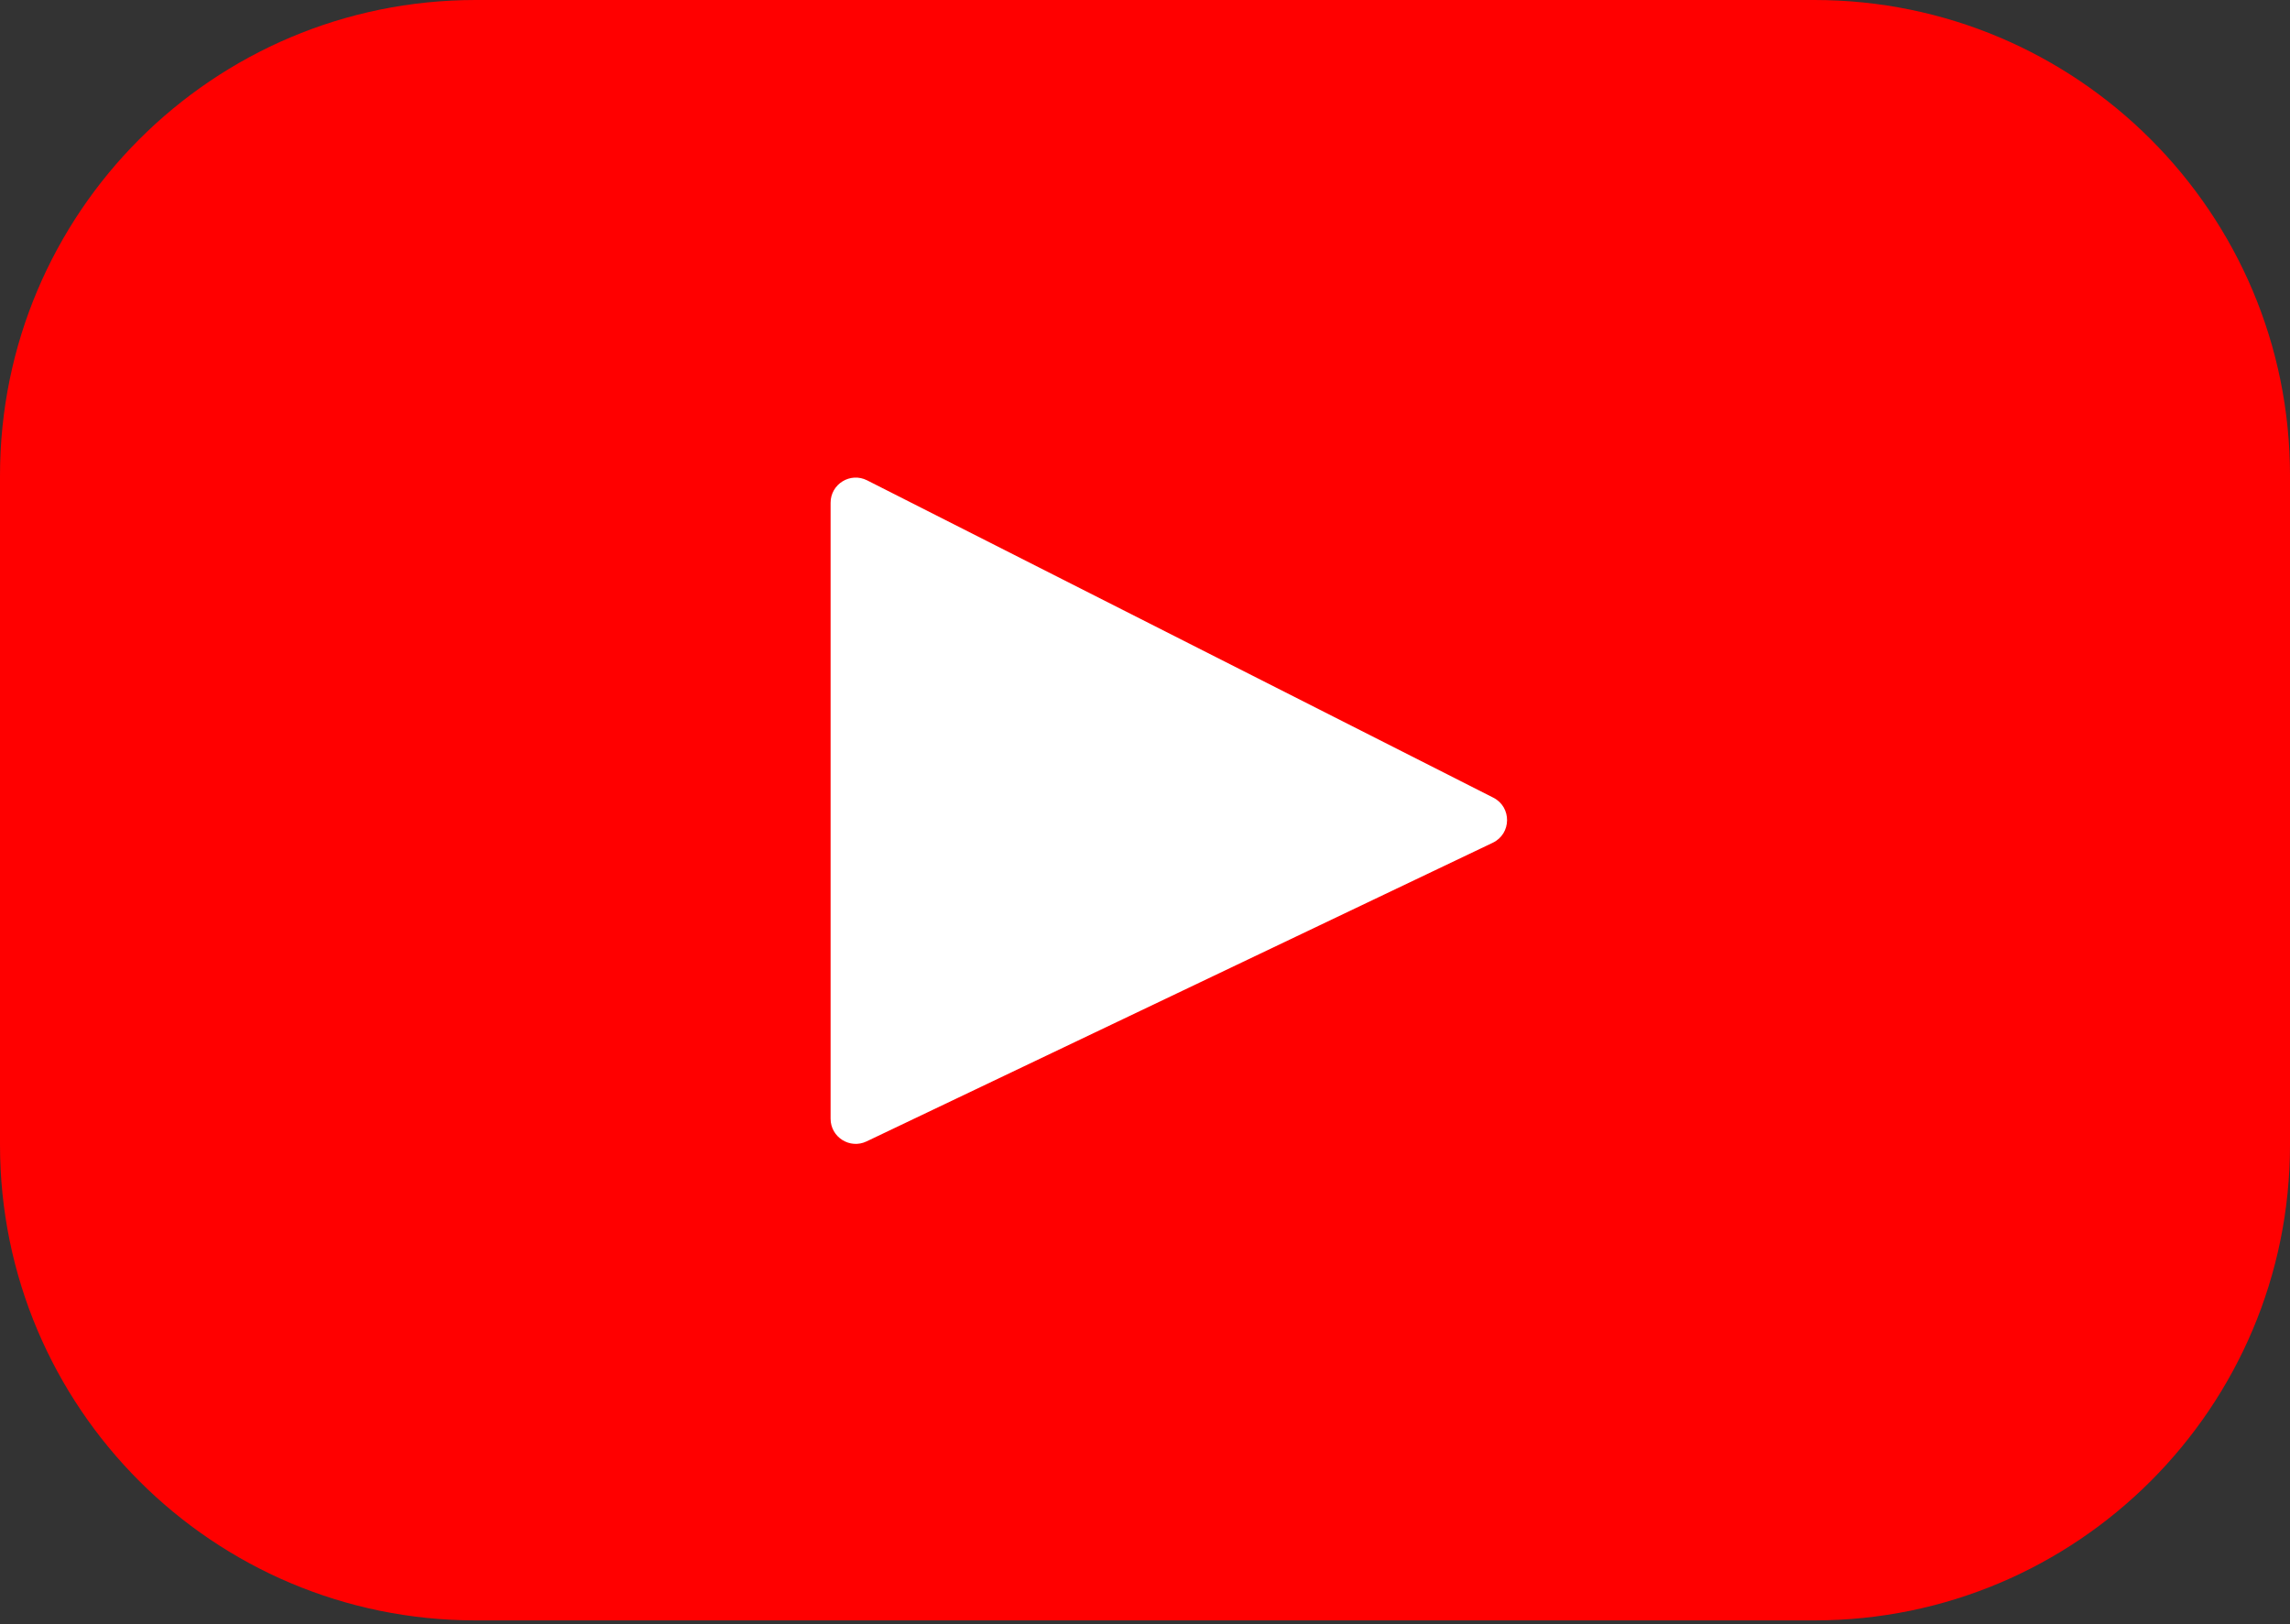
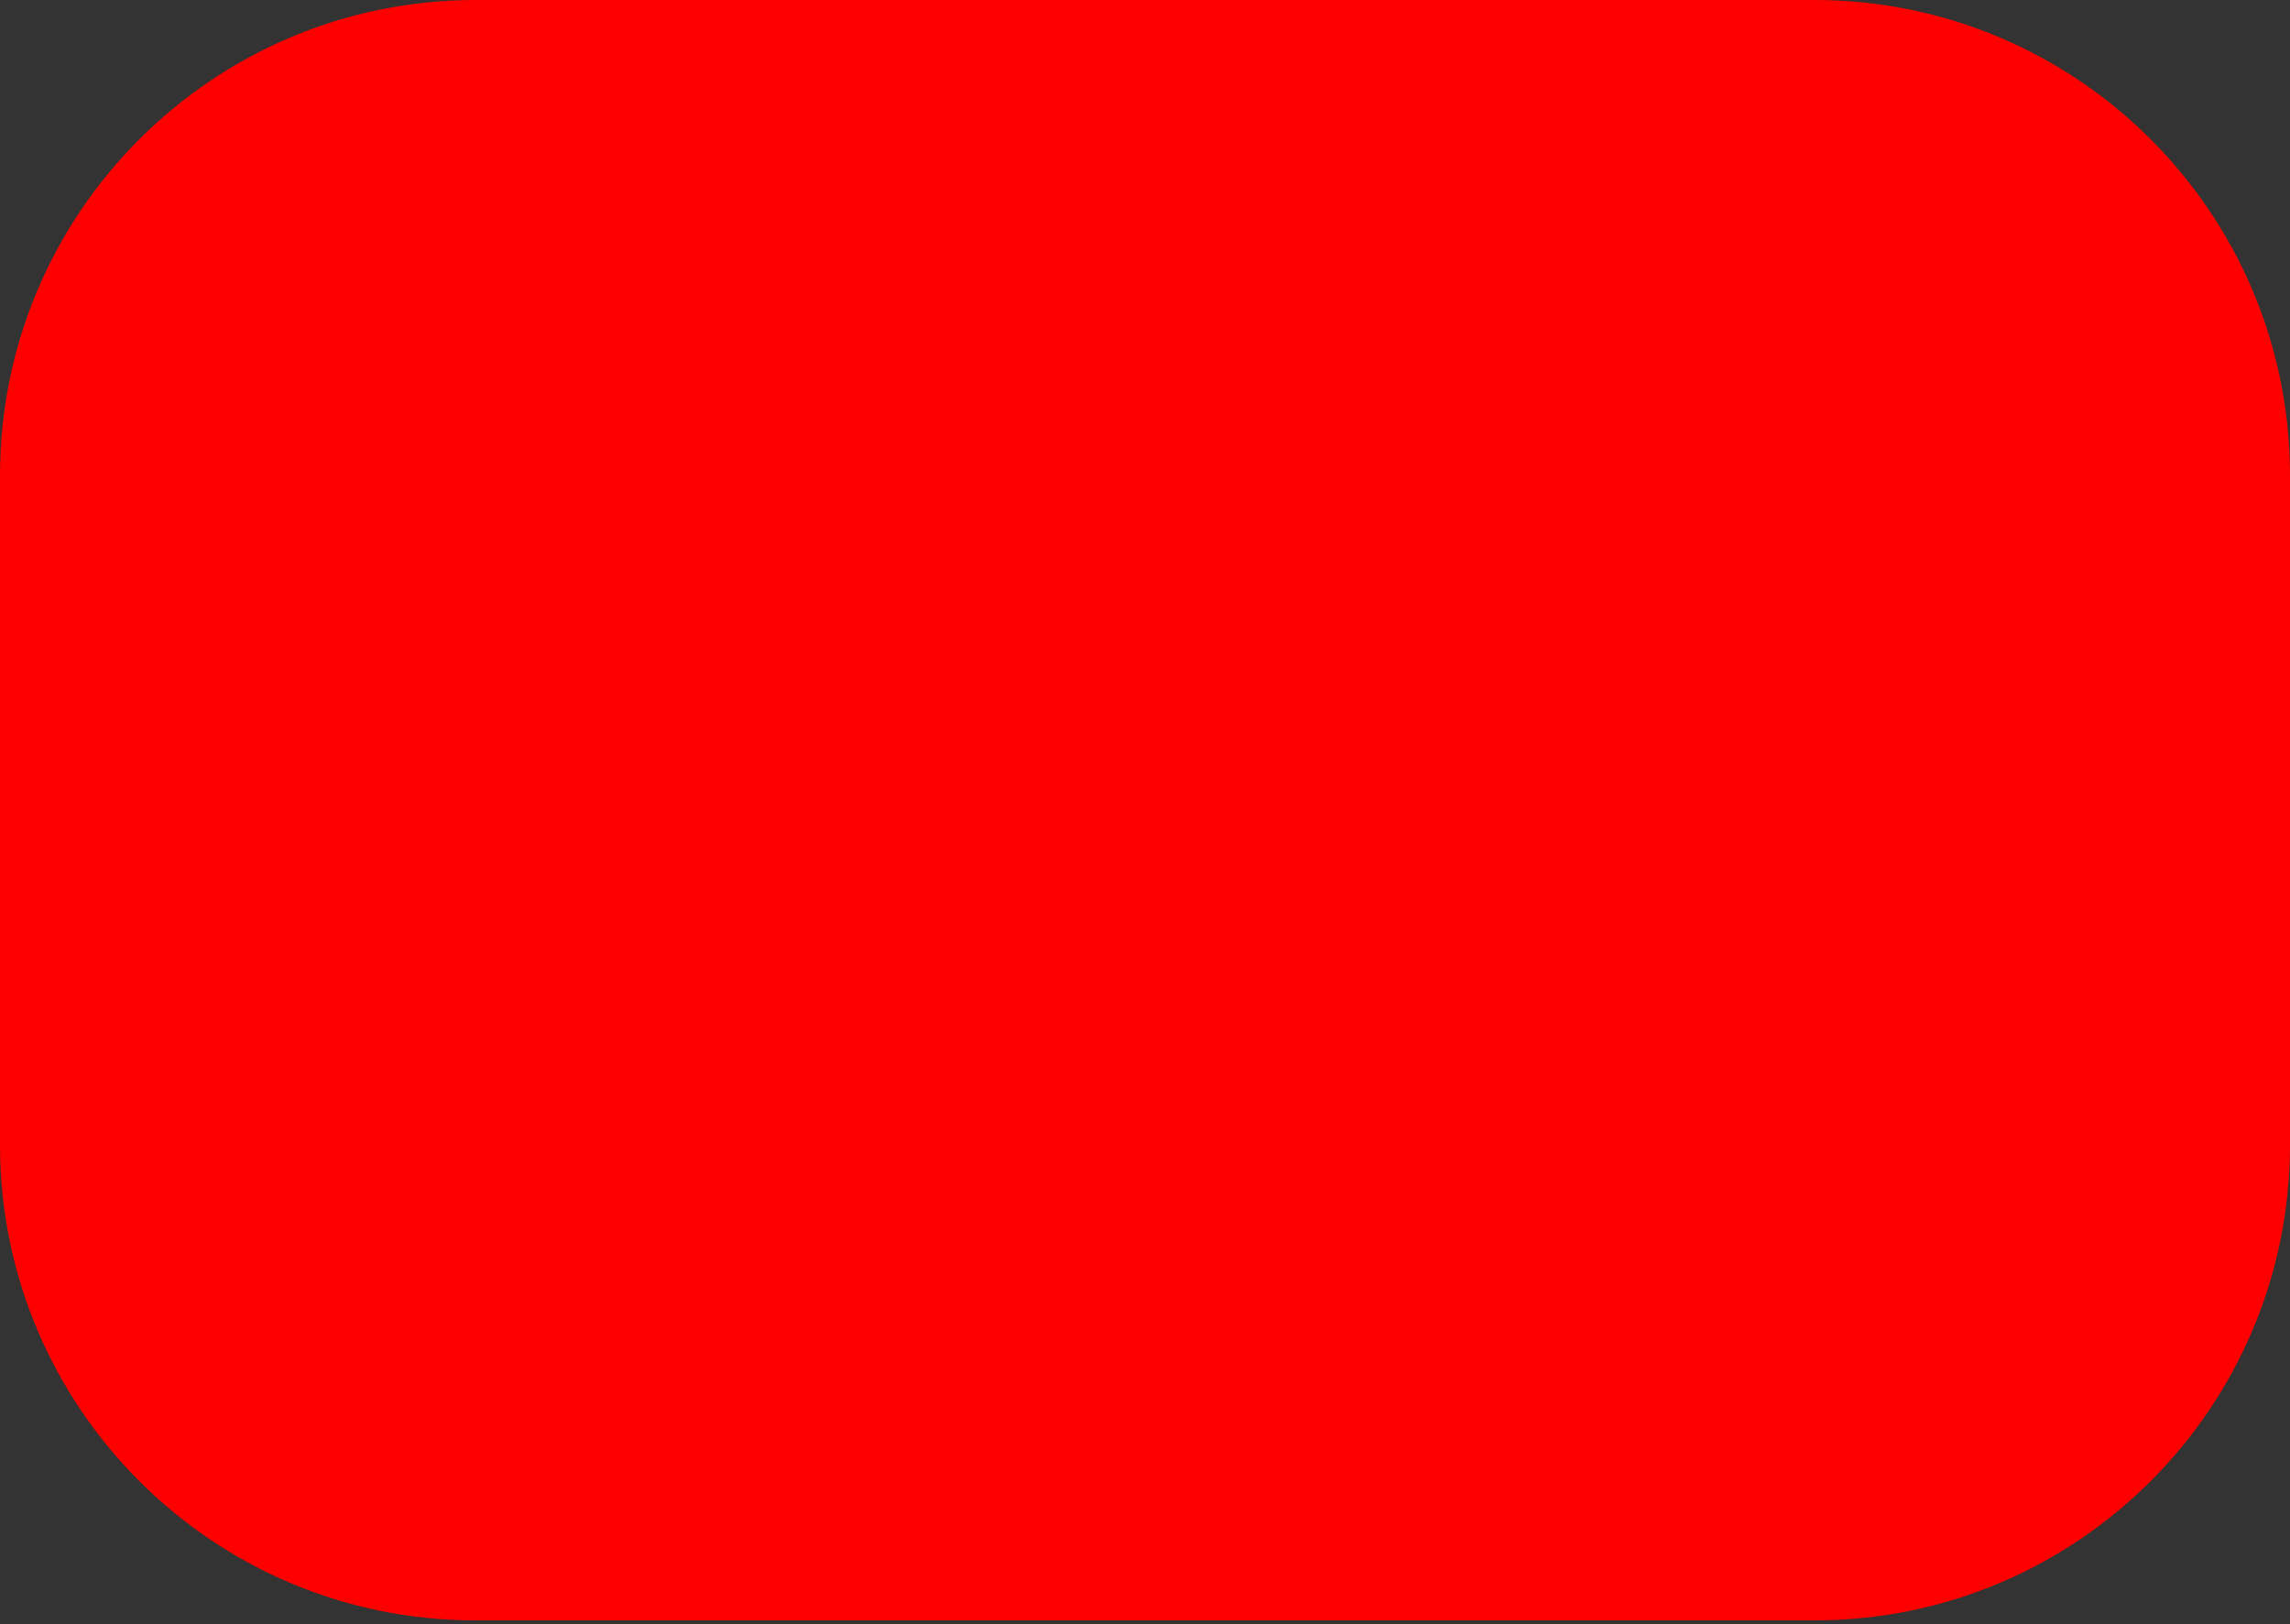
<svg xmlns="http://www.w3.org/2000/svg" xmlns:ns1="http://sodipodi.sourceforge.net/DTD/sodipodi-0.dtd" xmlns:ns2="http://www.inkscape.org/namespaces/inkscape" width="461px" height="327px" viewBox="0 0 461 327" version="1.1" id="svg4568" ns1:docname="youtube.svg" ns2:version="0.92.3 (2405546, 2018-03-11)">
  <rect x="0" y="0" width="461" height="327" fill="#333333" stroke="none" />
  <ns1:namedview pagecolor="#ffffff" bordercolor="#666666" borderopacity="1" objecttolerance="10" gridtolerance="10" guidetolerance="10" ns2:pageopacity="0" ns2:pageshadow="2" ns2:window-width="2560" ns2:window-height="1377" id="namedview4570" showgrid="false" ns2:zoom="0.72171254" ns2:cx="230.5" ns2:cy="163.5" ns2:window-x="-8" ns2:window-y="-8" ns2:window-maximized="1" ns2:current-layer="svg4568" />
  <title id="title4557">Artboard</title>
  <desc id="desc4559">Created with Sketch.</desc>
  <defs id="defs4561" />
-   <path style="fill:#ff0000;fill-rule:nonzero;stroke:none;stroke-width:1;fill-opacity:1" ns2:connector-curvature="0" id="Shape" d="M 365.257,0 H 95.744 C 42.866,0 0,42.866 0,95.744 v 134.728 c 0,52.878 42.866,95.744 95.744,95.744 h 269.513 c 52.878,0 95.744,-42.866 95.744,-95.744 V 95.744 C 461.001,42.866 418.135,0 365.257,0 Z" />
-   <path style="fill:#ffffff;fill-rule:evenodd;stroke:none;stroke-width:1" ns2:connector-curvature="0" id="Path" d="m 300.506,169.663 -126.06,60.123 c -3.359,1.602 -7.239,-0.847 -7.239,-4.568 V 101.214 c 0,-3.774 3.982,-6.22 7.348,-4.514 l 126.06,63.881 c 3.748,1.899 3.683,7.274 -0.109,9.082 z" />
+   <path style="fill:#ff0000;fill-rule:nonzero;stroke:none;stroke-width:1;fill-opacity:1" ns2:connector-curvature="0" id="Shape" d="M 365.257,0 H 95.744 C 42.866,0 0,42.866 0,95.744 v 134.728 c 0,52.878 42.866,95.744 95.744,95.744 h 269.513 c 52.878,0 95.744,-42.866 95.744,-95.744 V 95.744 C 461.001,42.866 418.135,0 365.257,0 " />
</svg>